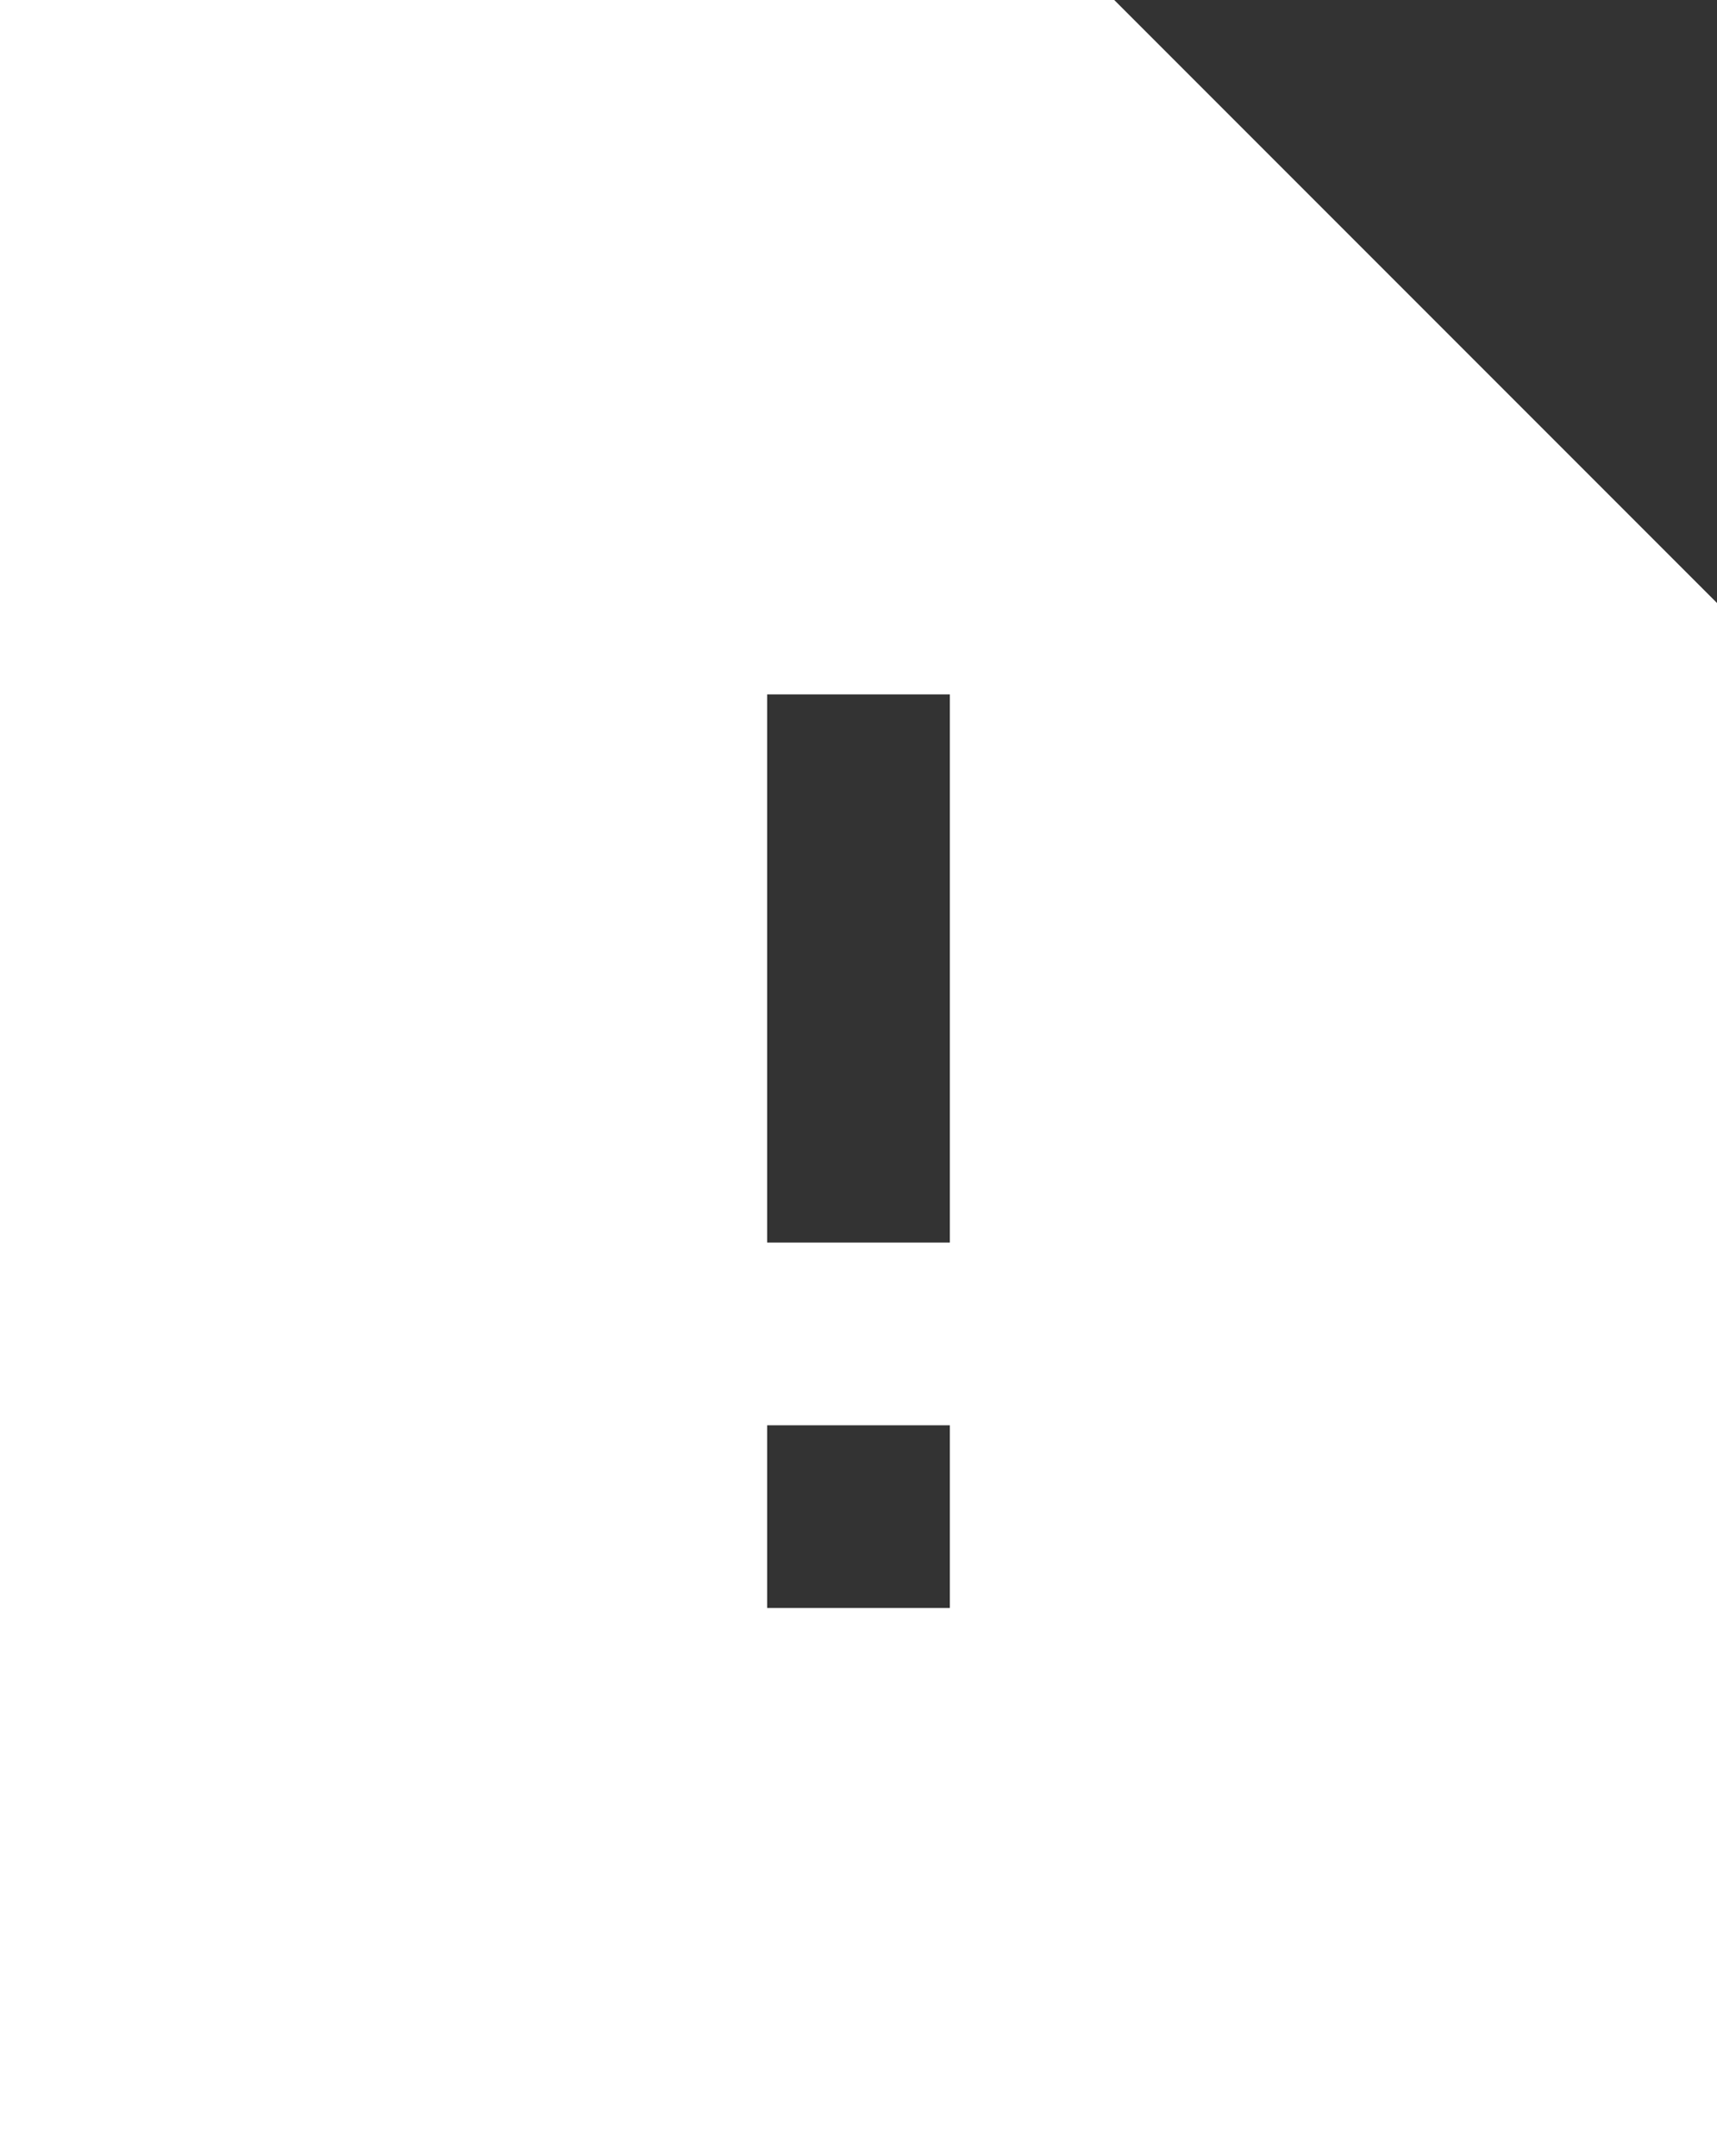
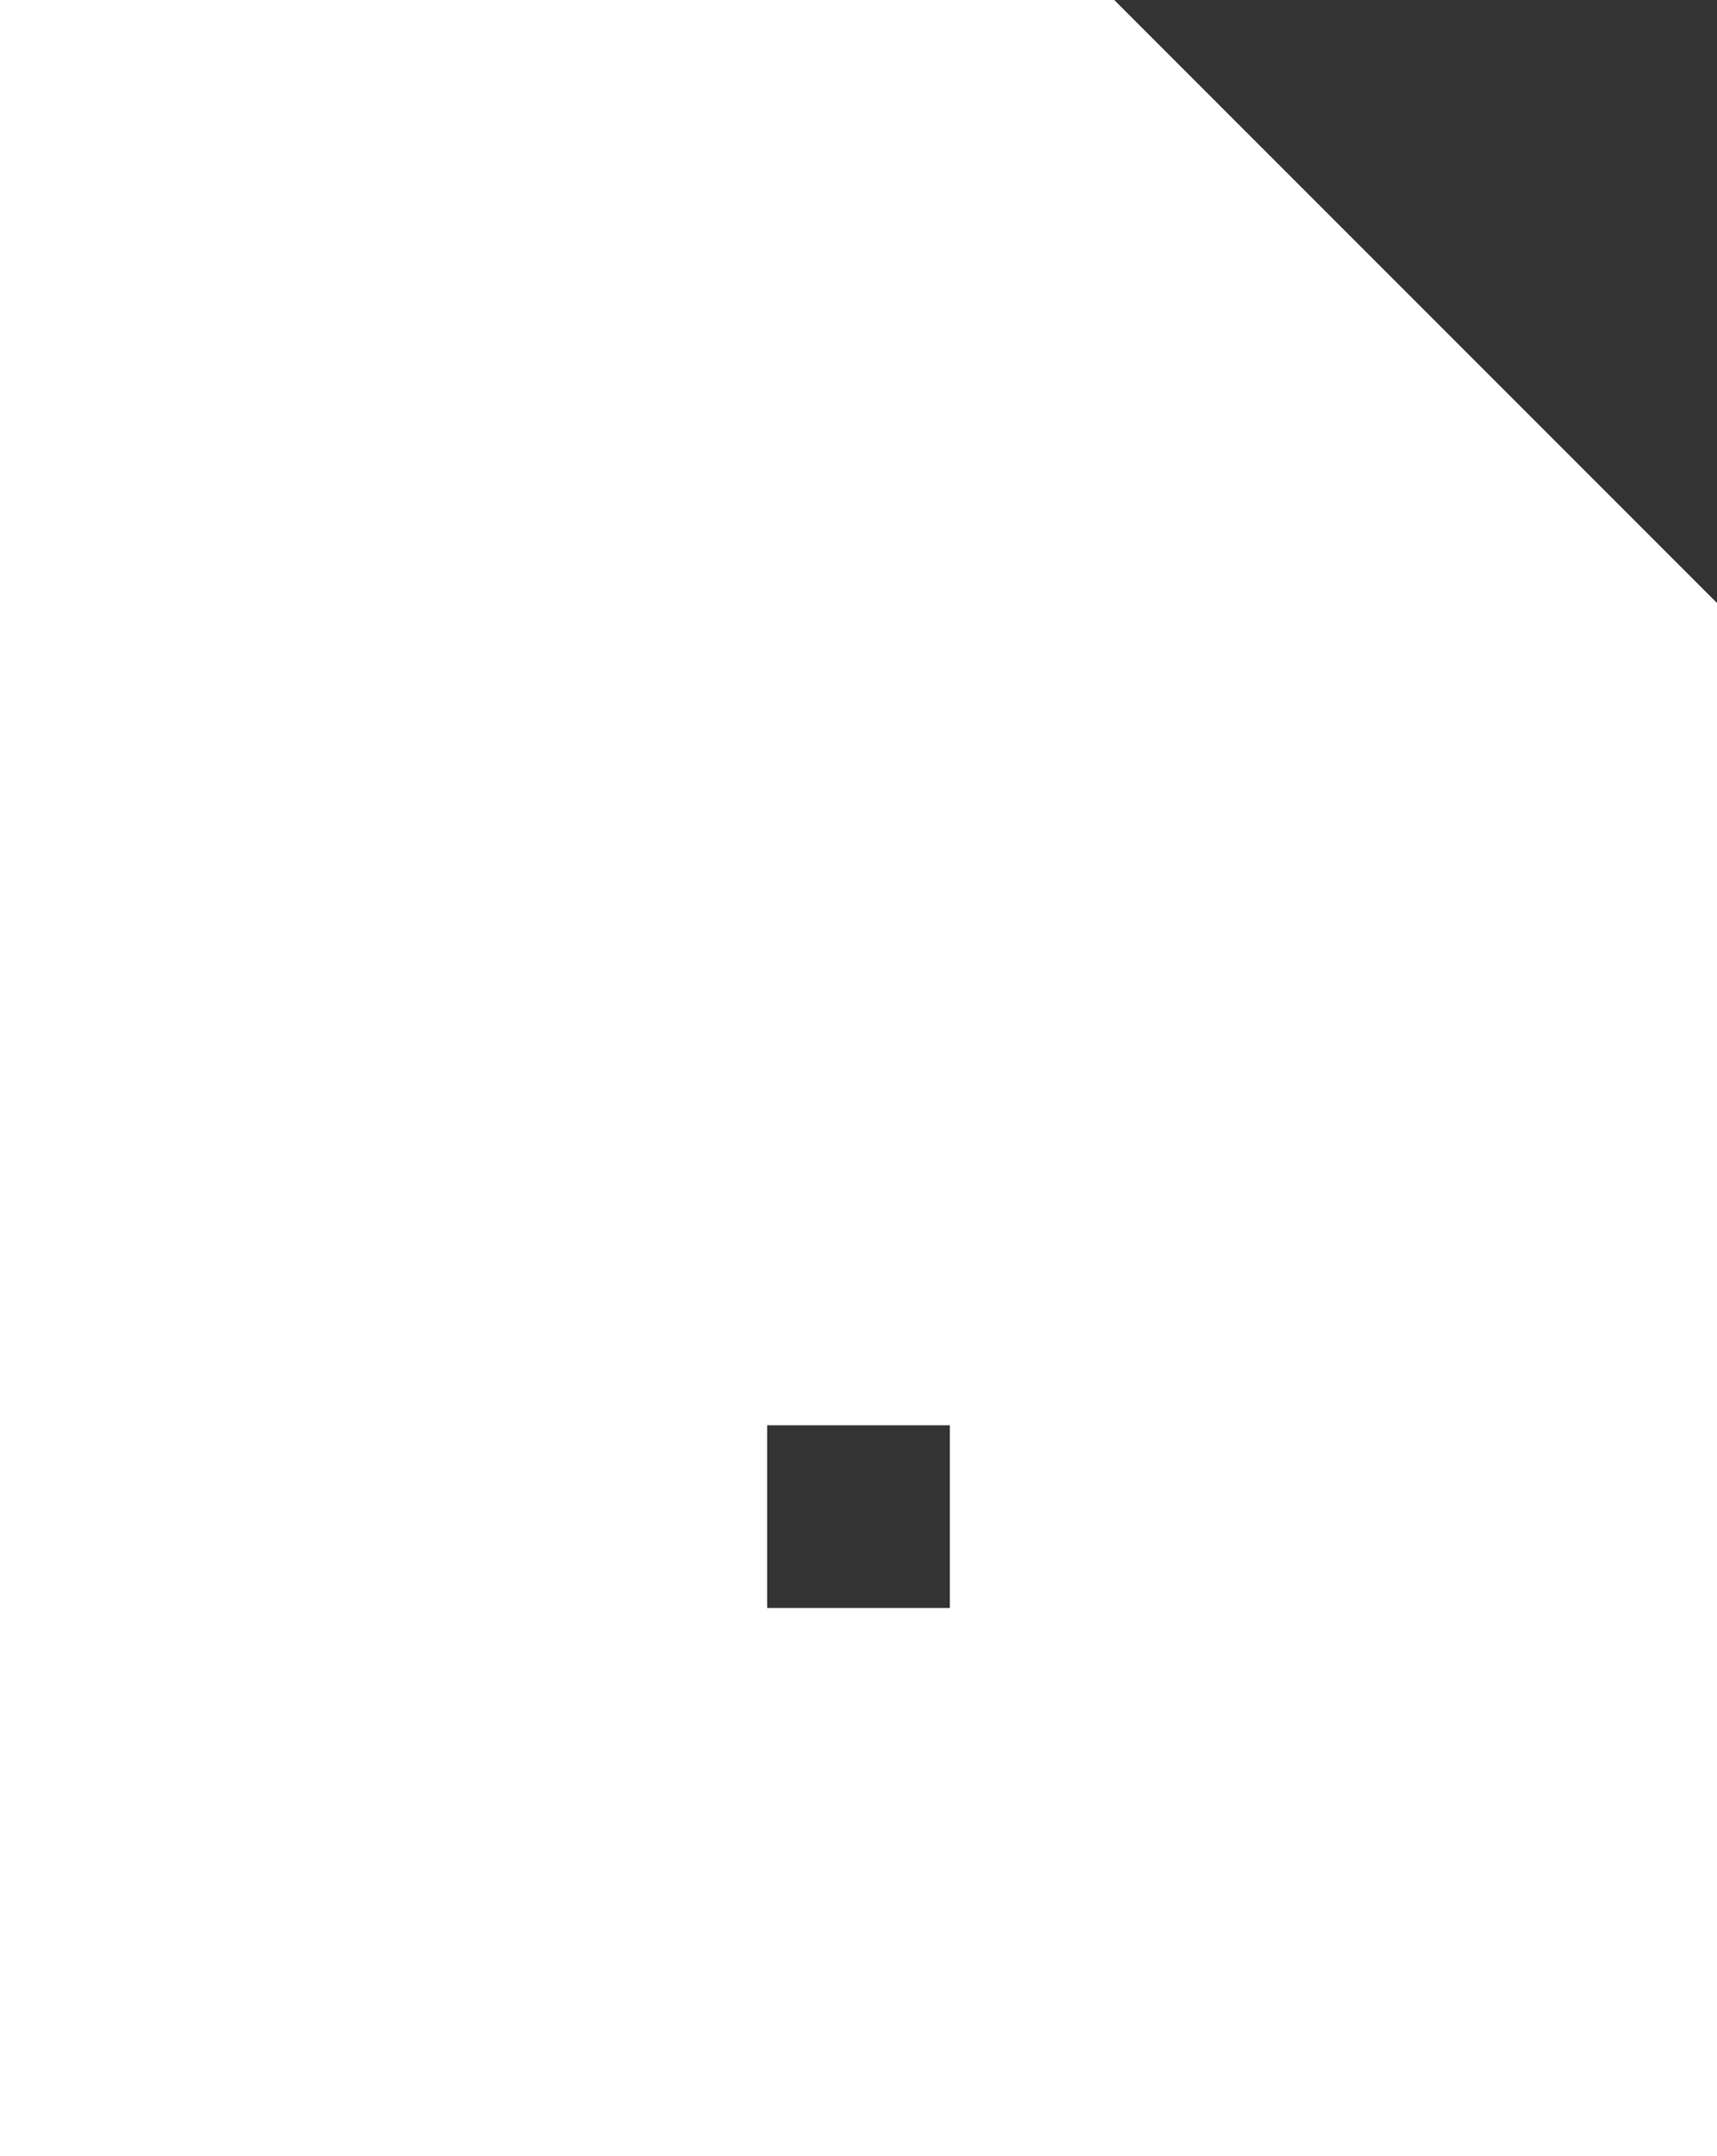
<svg xmlns="http://www.w3.org/2000/svg" version="1.1" id="Layer_1" x="0px" y="0px" viewBox="0 0 47 59" style="enable-background:new 0 0 47 59;" xml:space="preserve">
  <rect x="0" y="0" width="47" height="59" fill="#333333" stroke="none" />
  <style type="text/css">
	.st0{fill-rule:evenodd;clip-rule:evenodd;fill:#FFFFFF;}
</style>
  <desc>Created with Sketch.</desc>
  <g id="Page-1">
    <g id="Artboard-Copy-2" transform="translate(-293, -195)">
-       <path id="_x34_04-icon" class="st0" d="M293,195h30.5l16.5,16.5V254h-47V195z M314,214h5v15h-5V214z M314,234h5v5h-5V234z" />
+       <path id="_x34_04-icon" class="st0" d="M293,195h30.5l16.5,16.5V254h-47V195z M314,214h5h-5V214z M314,234h5v5h-5V234z" />
    </g>
  </g>
</svg>